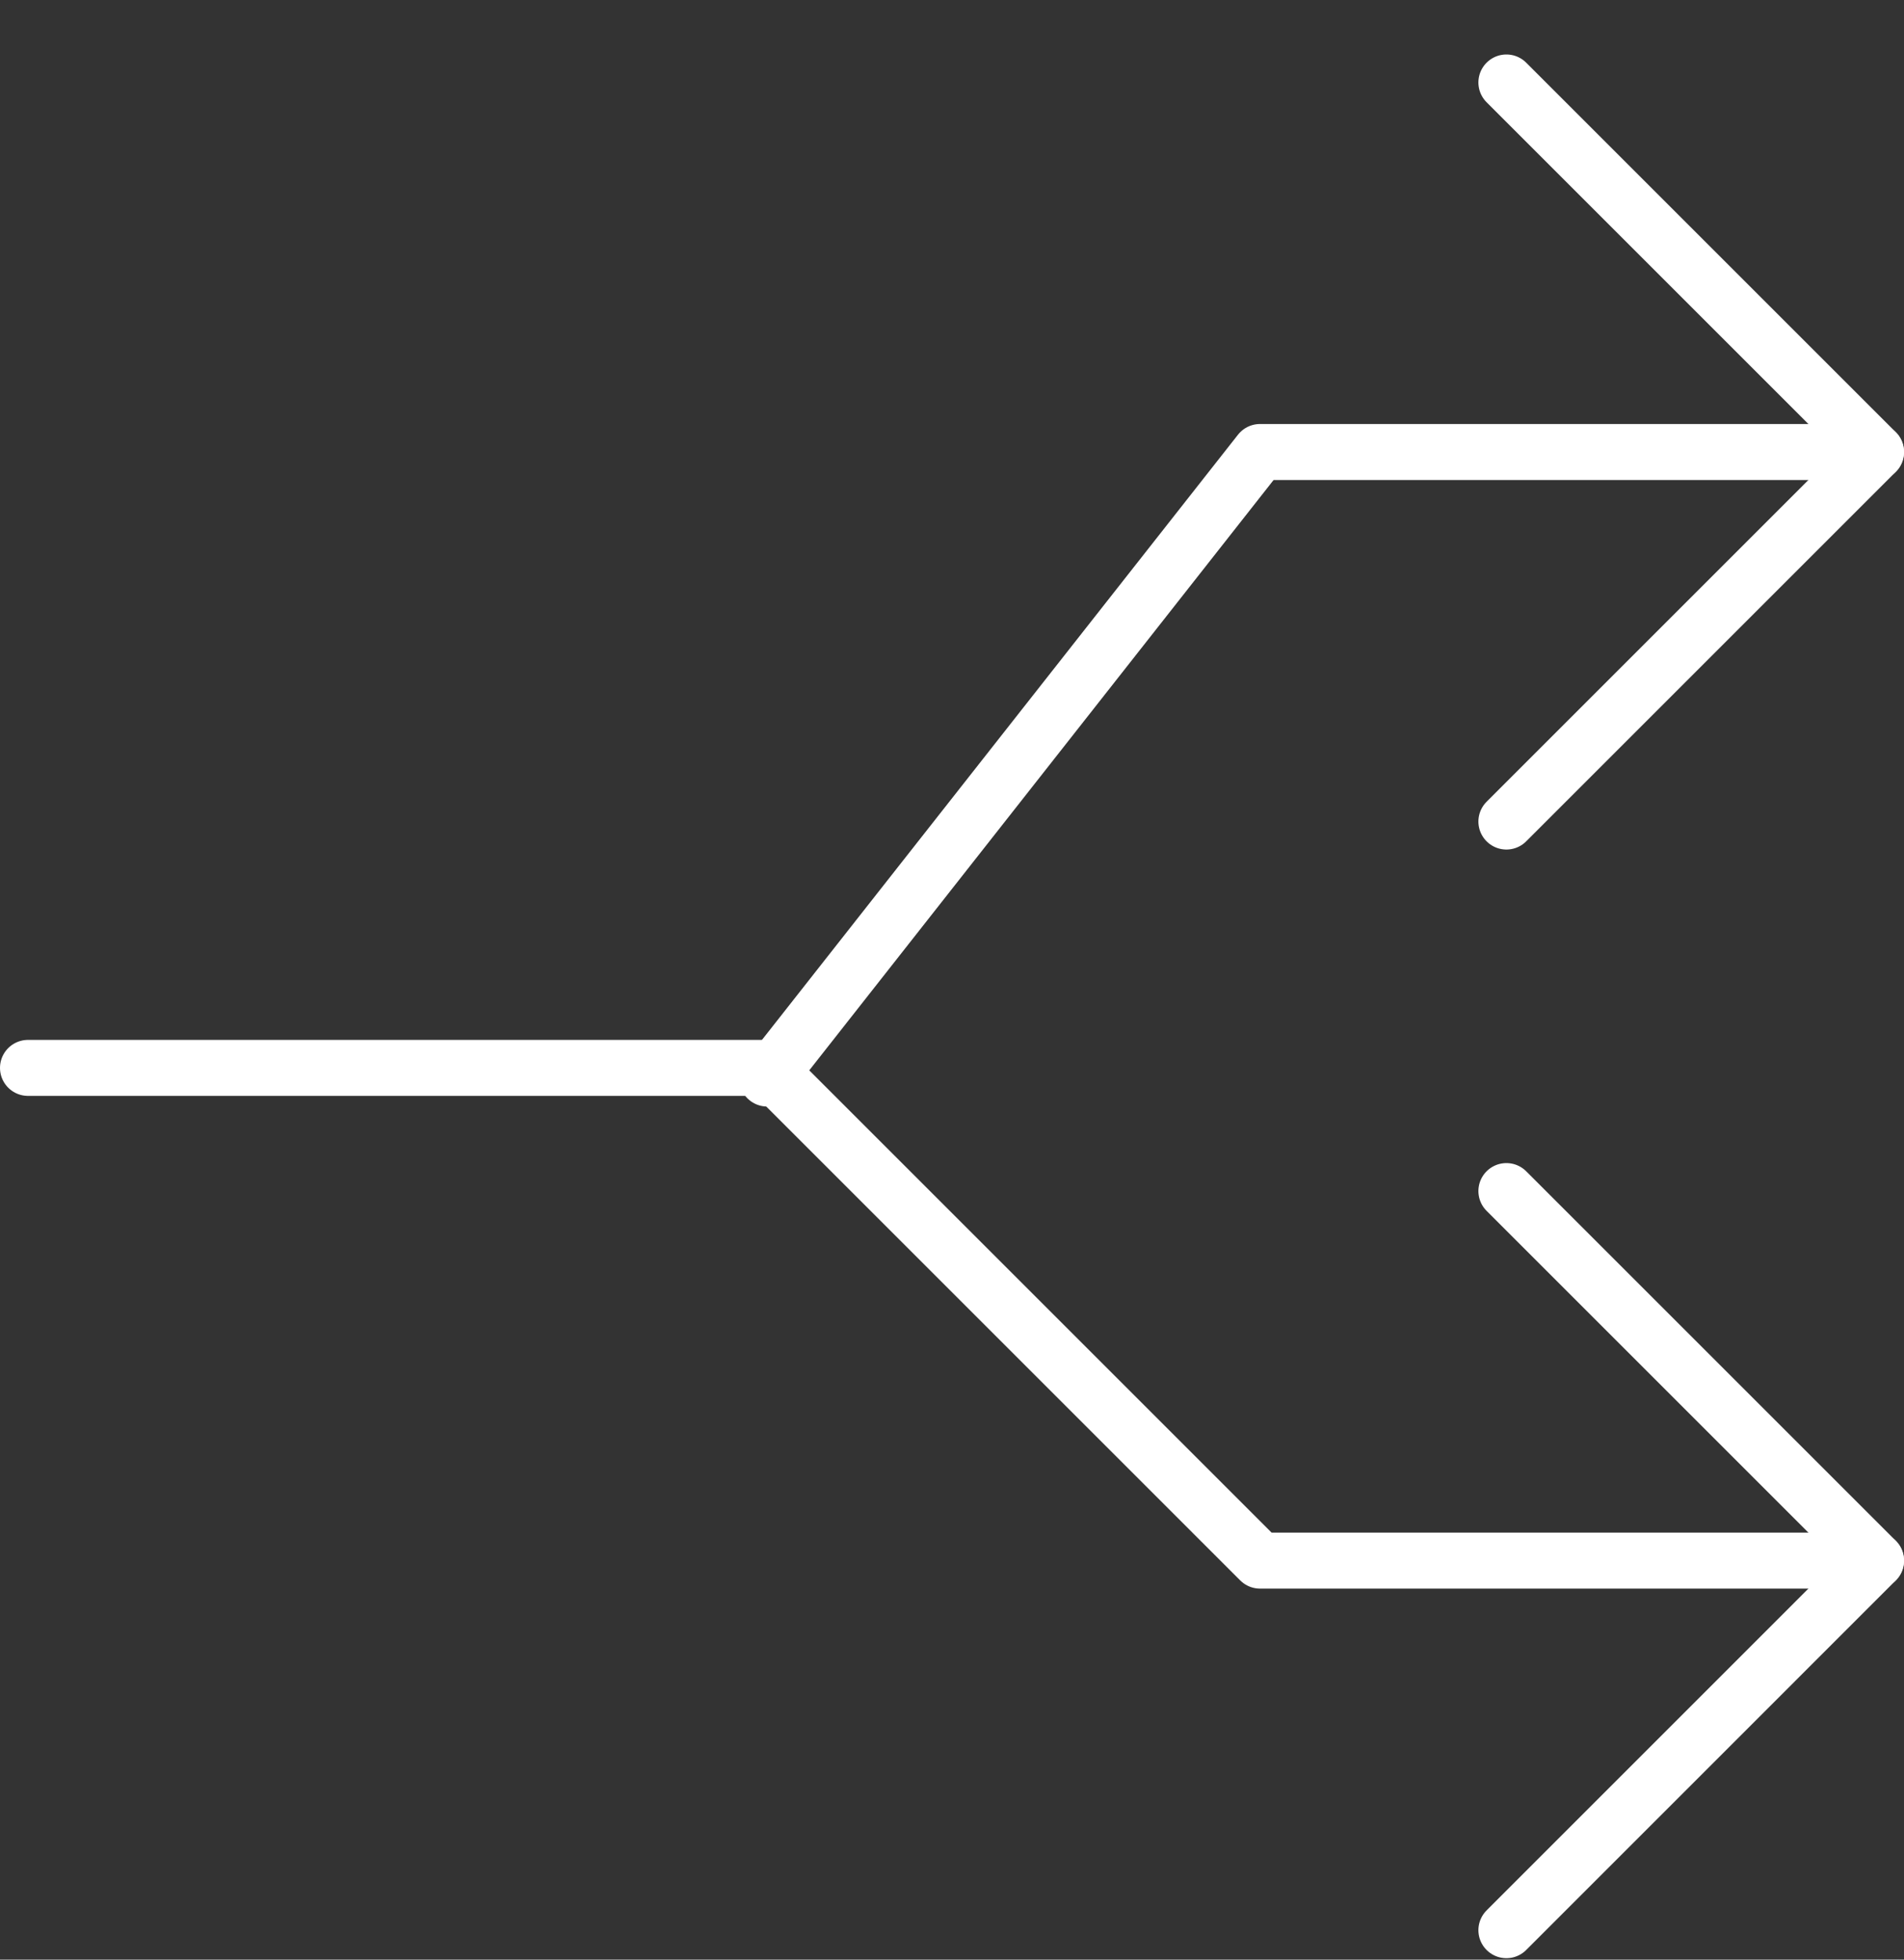
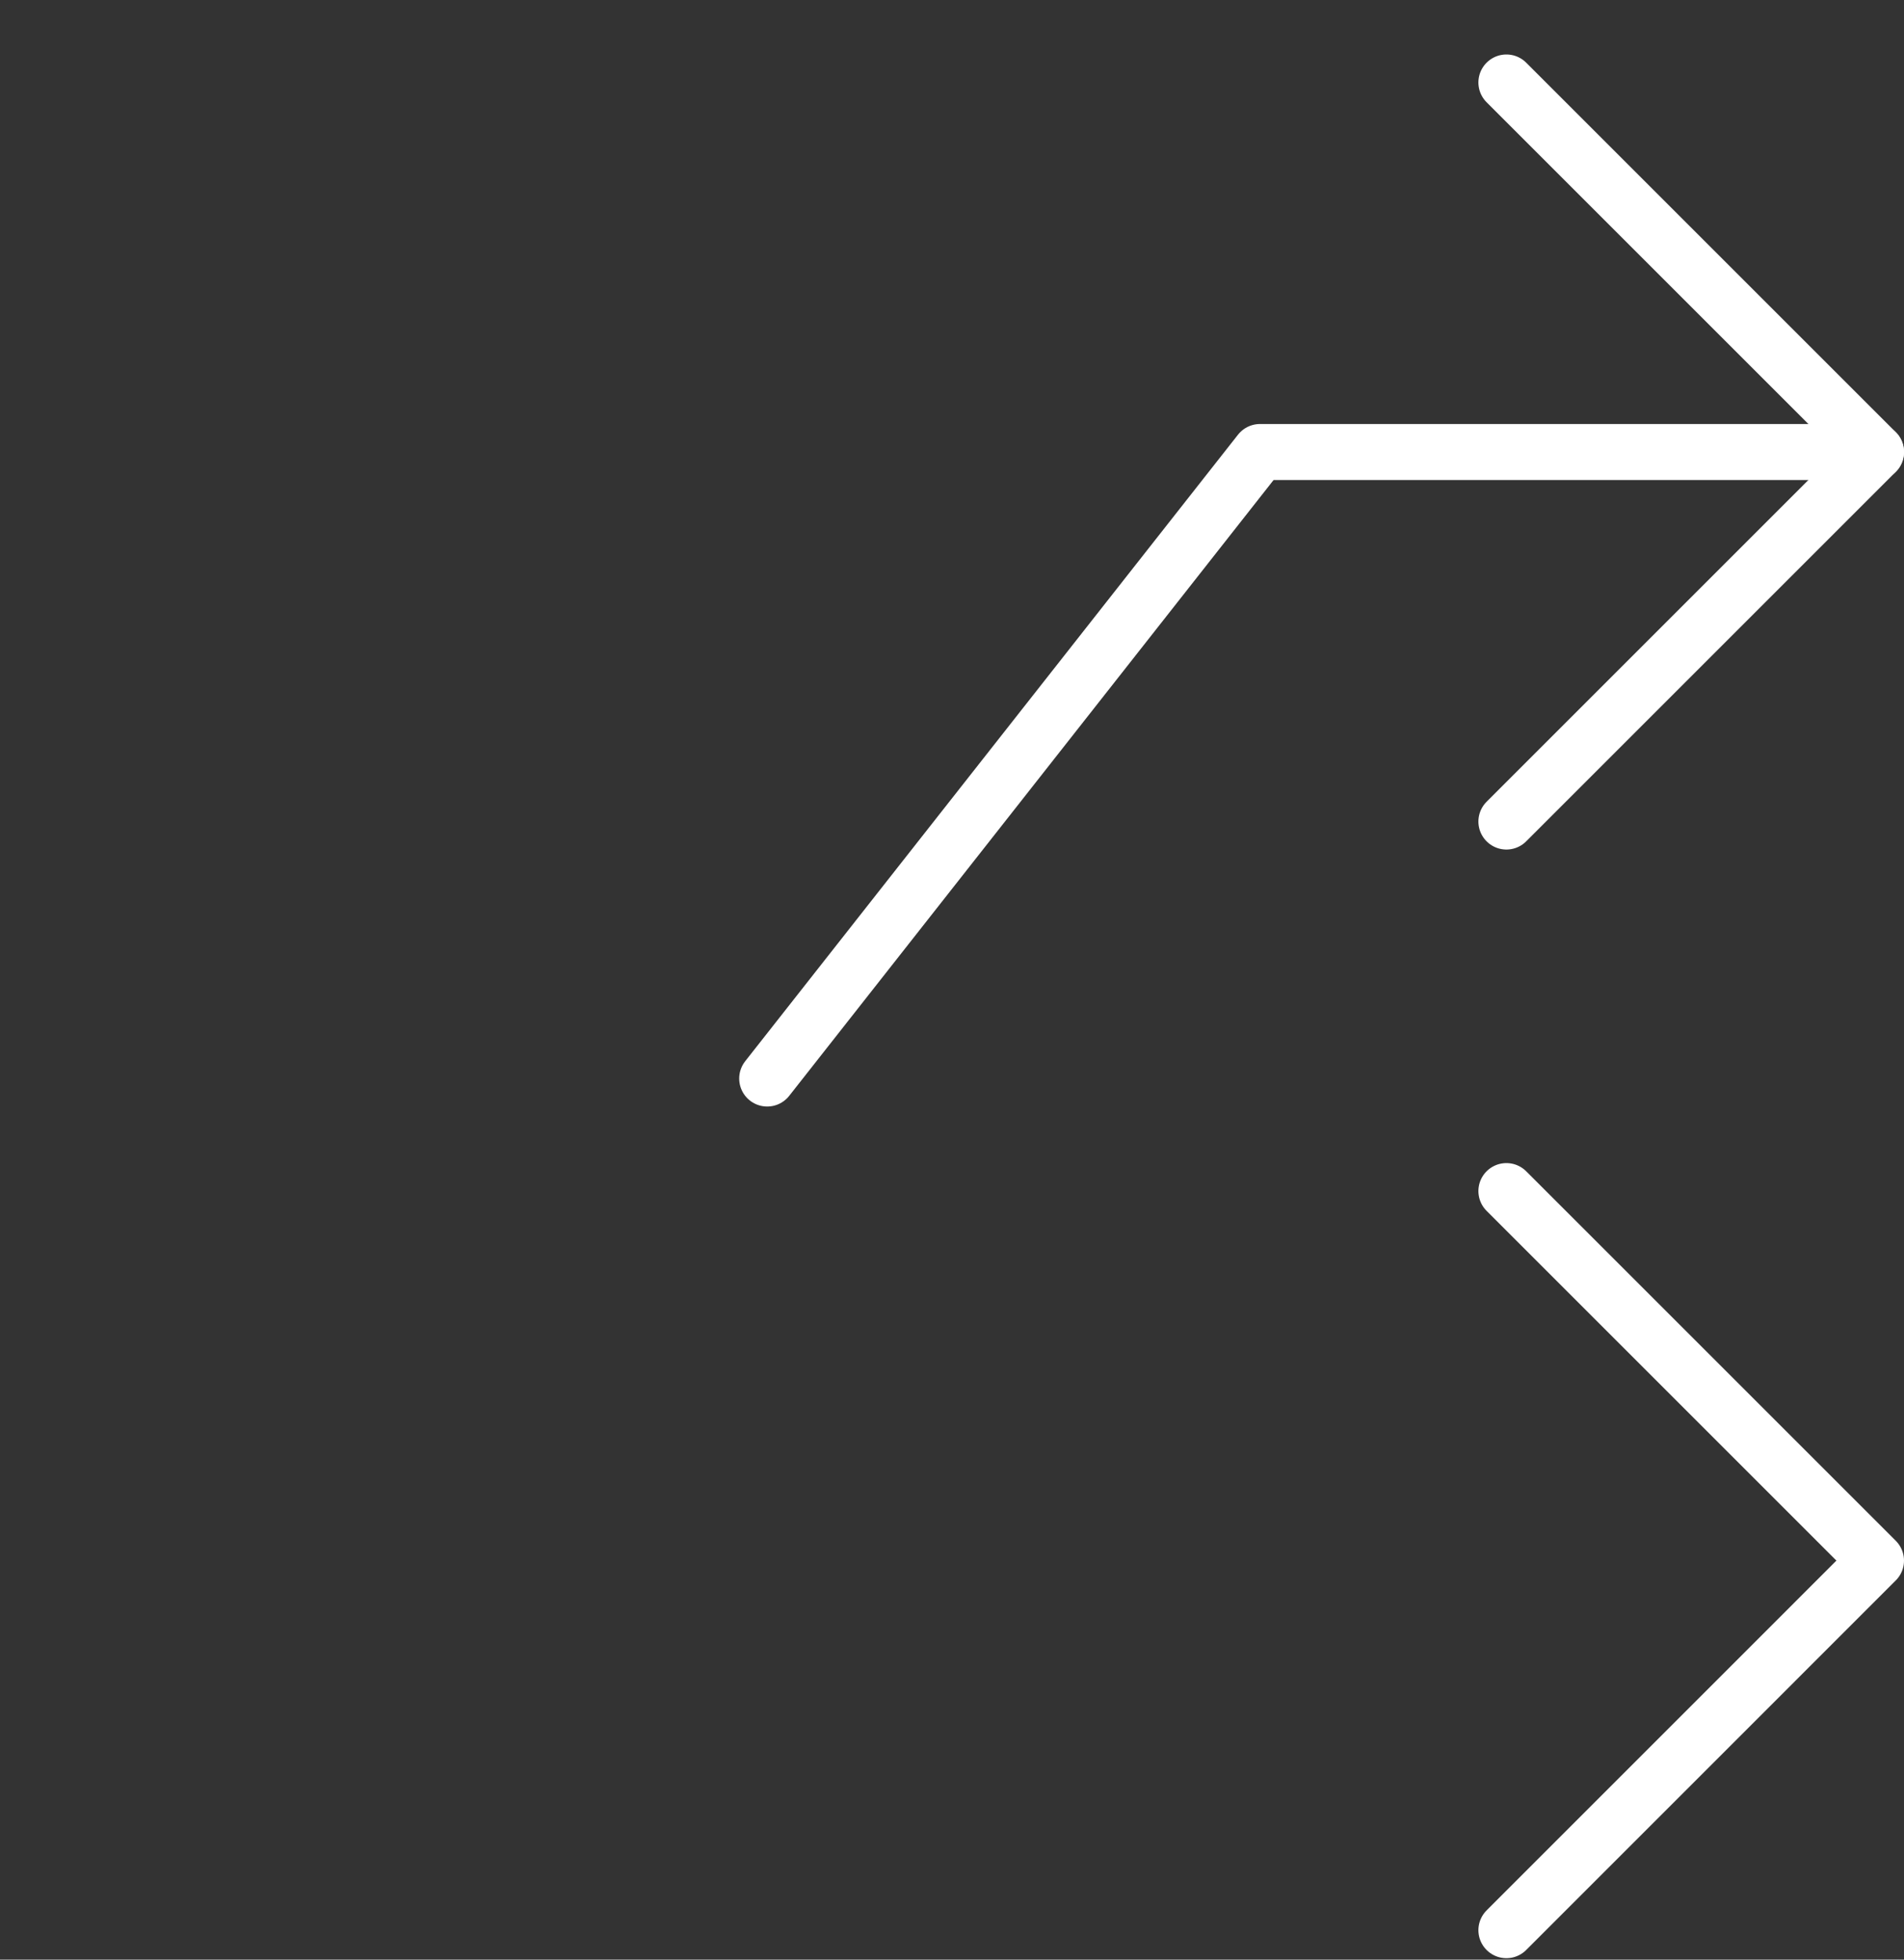
<svg xmlns="http://www.w3.org/2000/svg" width="34" height="35" viewBox="0 0 34 35" fill="none">
  <rect x="0" y="0" width="34" height="35" fill="#333333" stroke="none" />
  <path d="M26.9 1.473L33.5 8.073L26.9 14.673" stroke="white" stroke-linecap="round" stroke-linejoin="round" />
  <path d="M33.5 8.073H22.5L13.7 19.263M26.9 21.273L33.5 27.873L26.9 34.474" stroke="white" stroke-linecap="round" stroke-linejoin="round" />
-   <path d="M33.5 27.873H22.5L13.7 19.073H0.5" stroke="white" stroke-linecap="round" stroke-linejoin="round" />
</svg>